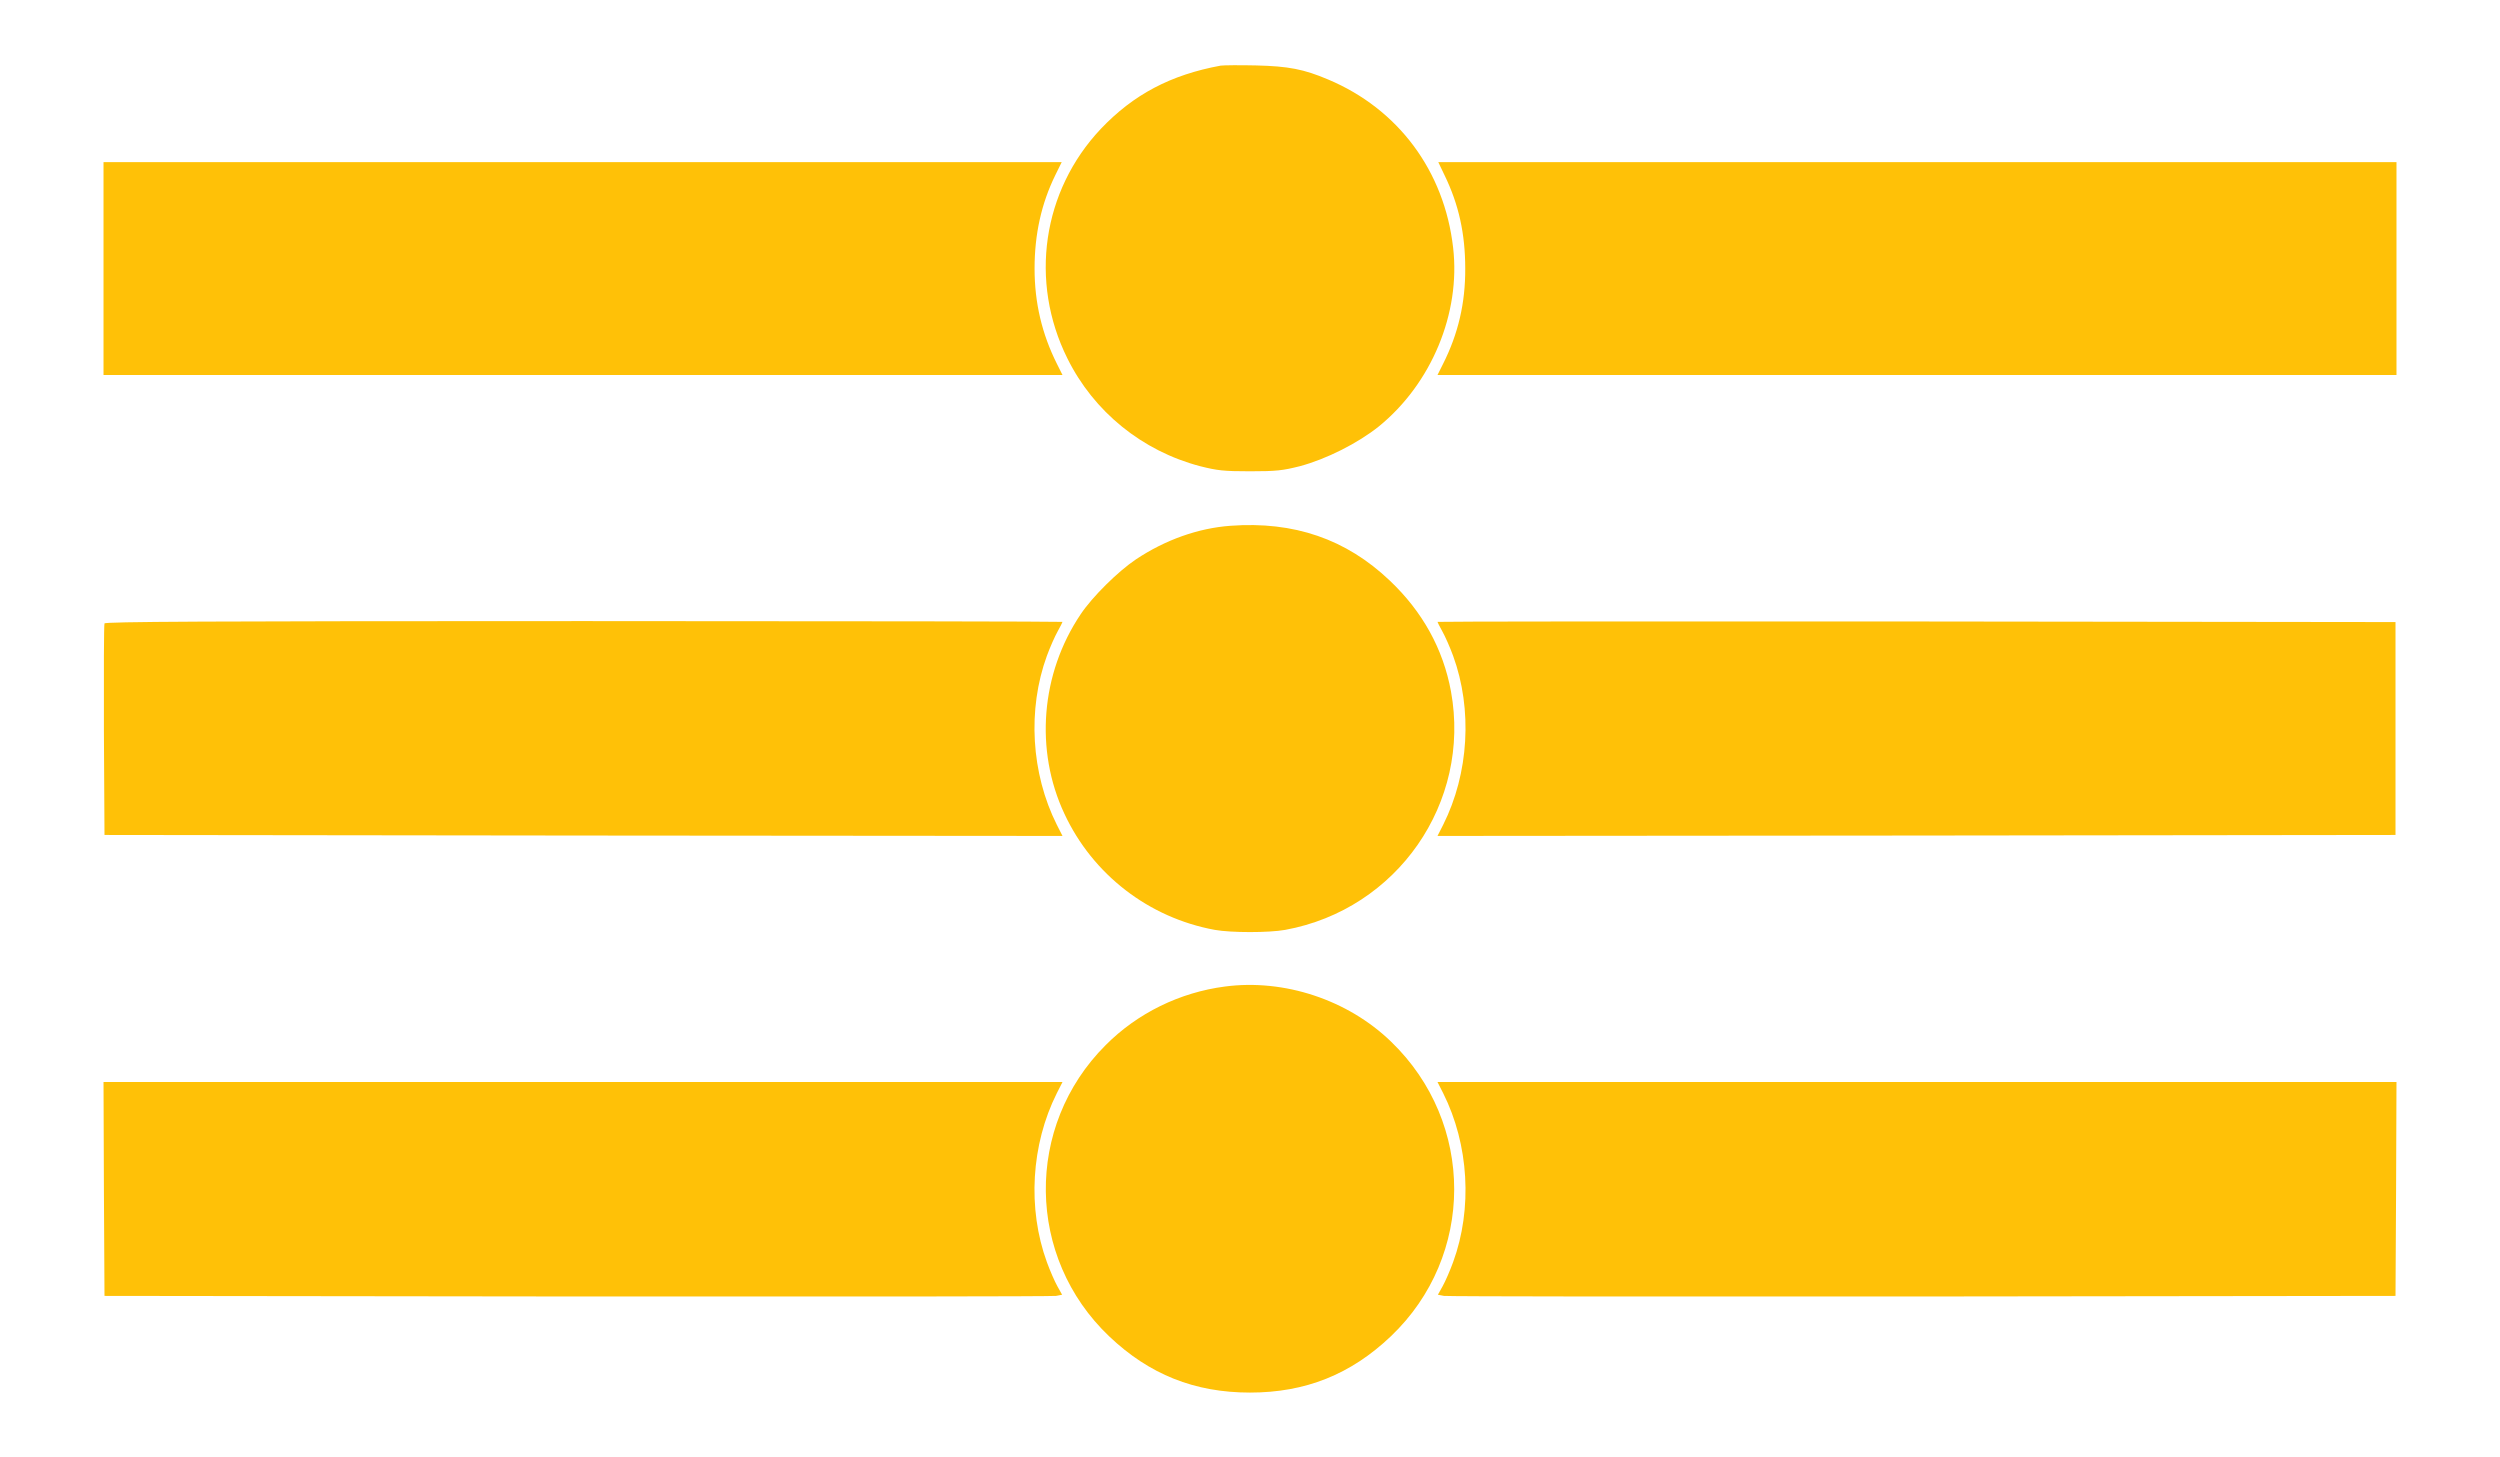
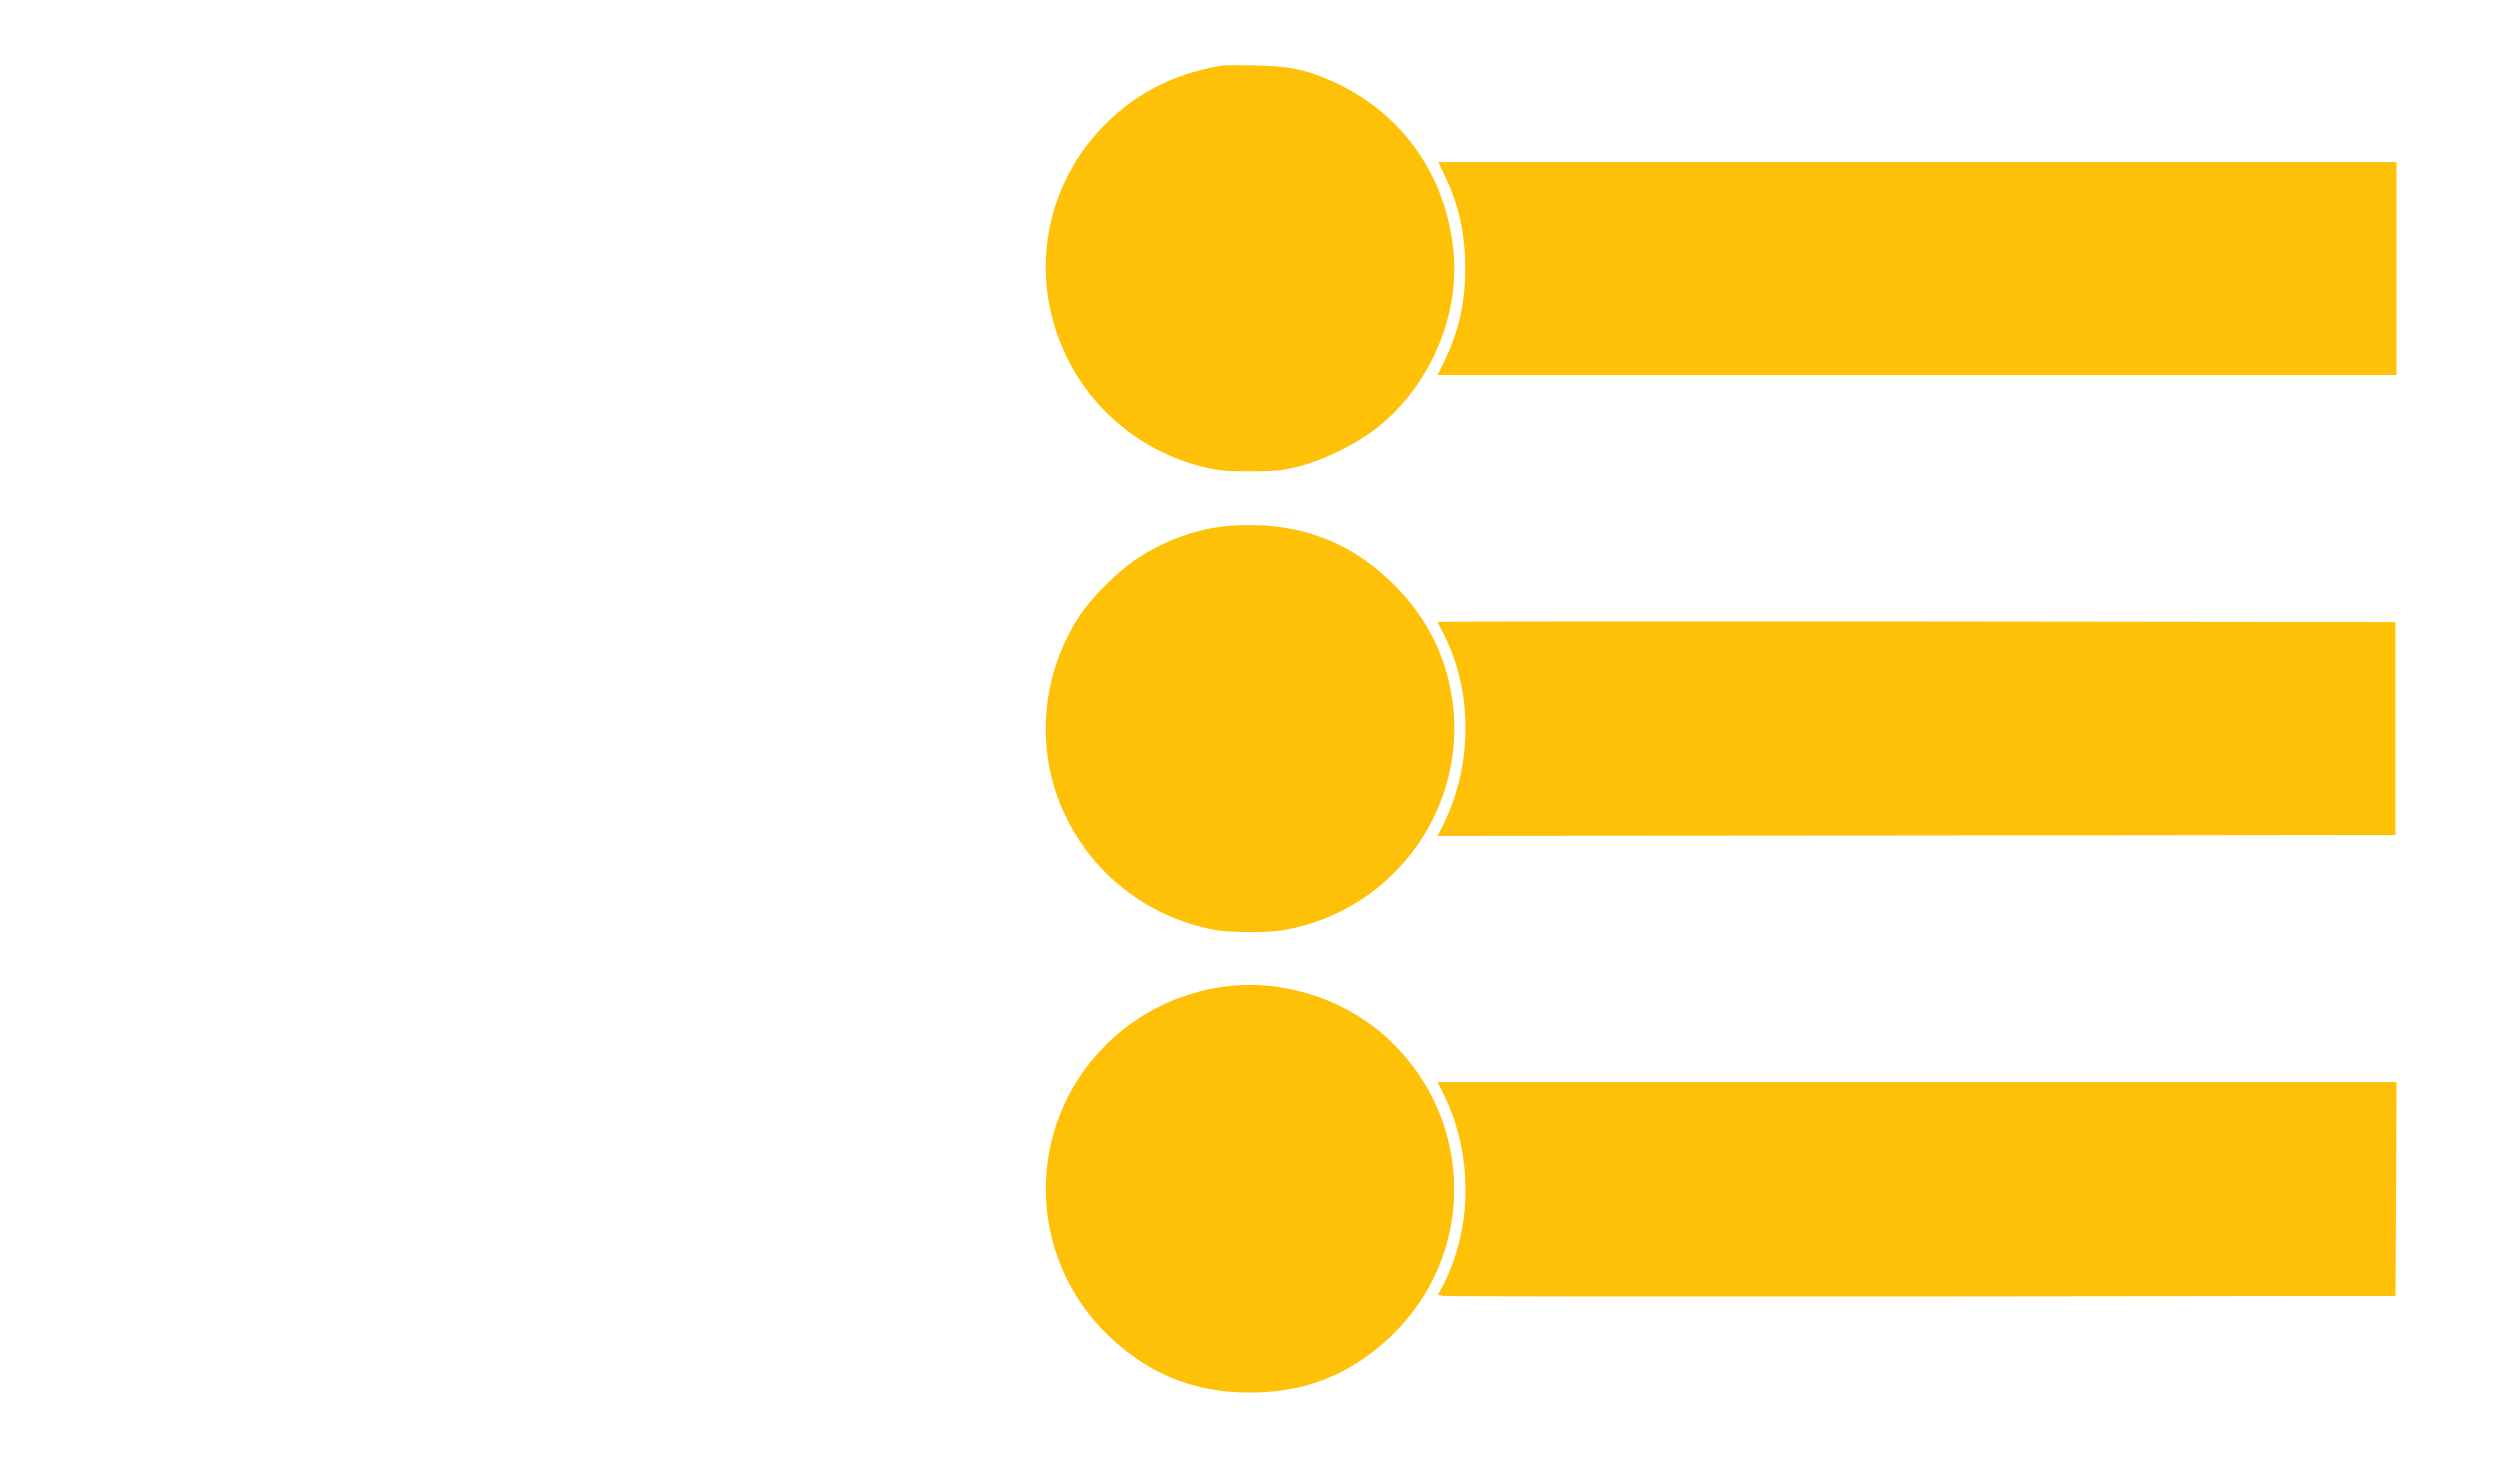
<svg xmlns="http://www.w3.org/2000/svg" version="1.0" width="1280pt" height="746pt" viewBox="0 0 1280 746" preserveAspectRatio="xMidYMid meet">
  <g transform="translate(0,746) scale(0.1,-0.1)" fill="#ffc107" stroke="none">
    <path d="M6250 7124 c-256 -47 -447 -148 -614 -324 -299 -317 -367 -781 -171 -1175 135 -273 383 -474 680 -552 87 -22 120 -26 255 -26 135 0 168 4 255 26 135 36 298 118 405 204 269 219 419 579 380 915 -45 393 -281 710 -640 861 -125 53 -203 68 -370 72 -85 2 -166 1 -180 -1z" />
-     <path d="M530 6085 l0 -545 2455 0 2455 0 -29 58 c-76 152 -114 311 -114 487 0 176 35 333 106 478 l33 67 -2453 0 -2453 0 0 -545z" />
    <path d="M7396 6563 c73 -150 106 -300 106 -478 1 -176 -36 -334 -113 -487 l-29 -58 2455 0 2455 0 0 545 0 545 -2453 0 -2453 0 32 -67z" />
    <path d="M6300 4768 c-165 -12 -334 -72 -484 -172 -91 -61 -223 -191 -283 -281 -204 -303 -236 -696 -83 -1022 145 -311 432 -532 770 -594 84 -15 276 -15 360 0 574 105 953 651 849 1221 -40 217 -145 408 -314 568 -223 212 -490 304 -815 280z" />
-     <path d="M535 4268 c-3 -7 -4 -254 -3 -548 l3 -535 2453 -3 2452 -2 -29 57 c-132 263 -151 591 -51 865 16 44 41 100 55 125 14 25 25 47 25 49 0 2 -1103 4 -2450 4 -1951 0 -2452 -3 -2455 -12z" />
    <path d="M7360 4276 c0 -2 11 -24 25 -49 14 -25 39 -81 55 -125 100 -274 81 -602 -51 -865 l-29 -57 2452 2 2453 3 0 545 0 545 -2452 3 c-1349 1 -2453 0 -2453 -2z" />
    <path d="M6272 2409 c-231 -30 -448 -136 -611 -300 -416 -415 -407 -1087 18 -1491 205 -195 437 -288 721 -288 284 0 516 93 721 288 432 411 433 1093 1 1509 -221 214 -547 322 -850 282z" />
-     <path d="M532 1373 l3 -548 2420 -3 c1331 -1 2434 0 2452 3 l31 6 -24 43 c-14 25 -38 80 -54 124 -100 274 -81 602 51 865 l29 57 -2455 0 -2455 0 2 -547z" />
    <path d="M7389 1863 c132 -263 151 -591 51 -865 -16 -44 -40 -99 -54 -124 l-24 -43 31 -6 c18 -3 1121 -4 2452 -3 l2420 3 3 548 2 547 -2455 0 -2455 0 29 -57z" />
  </g>
</svg>